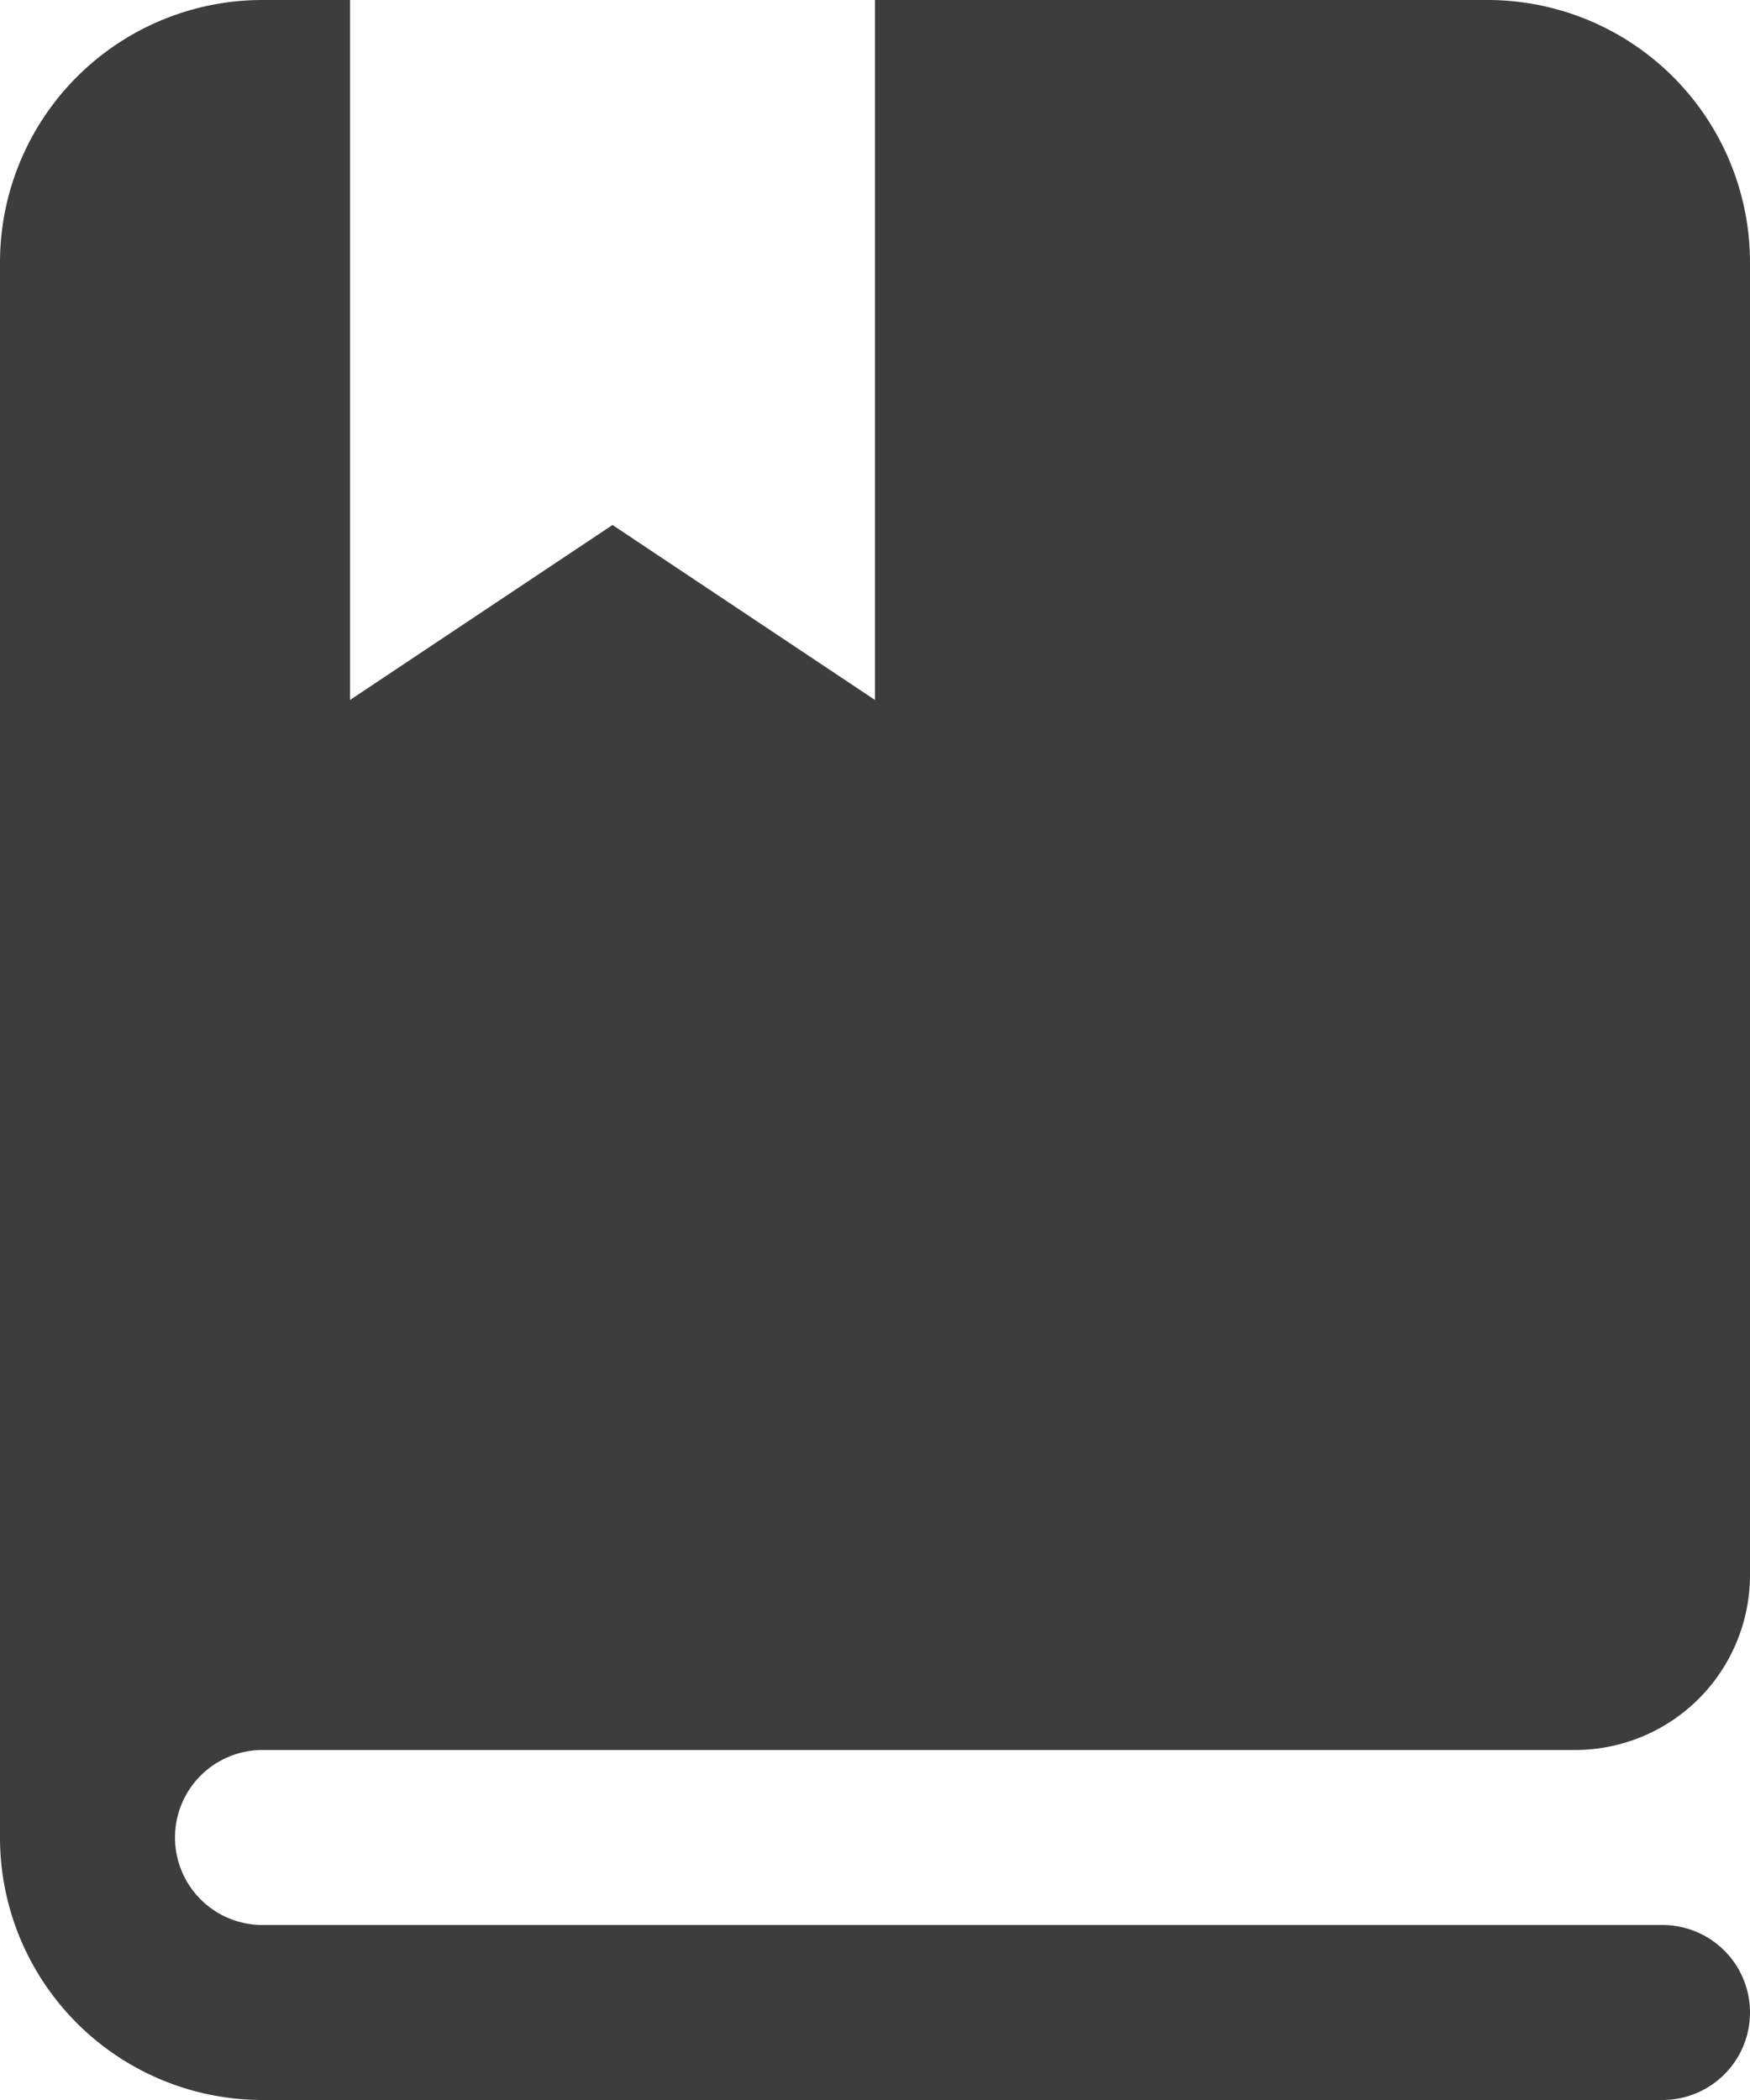
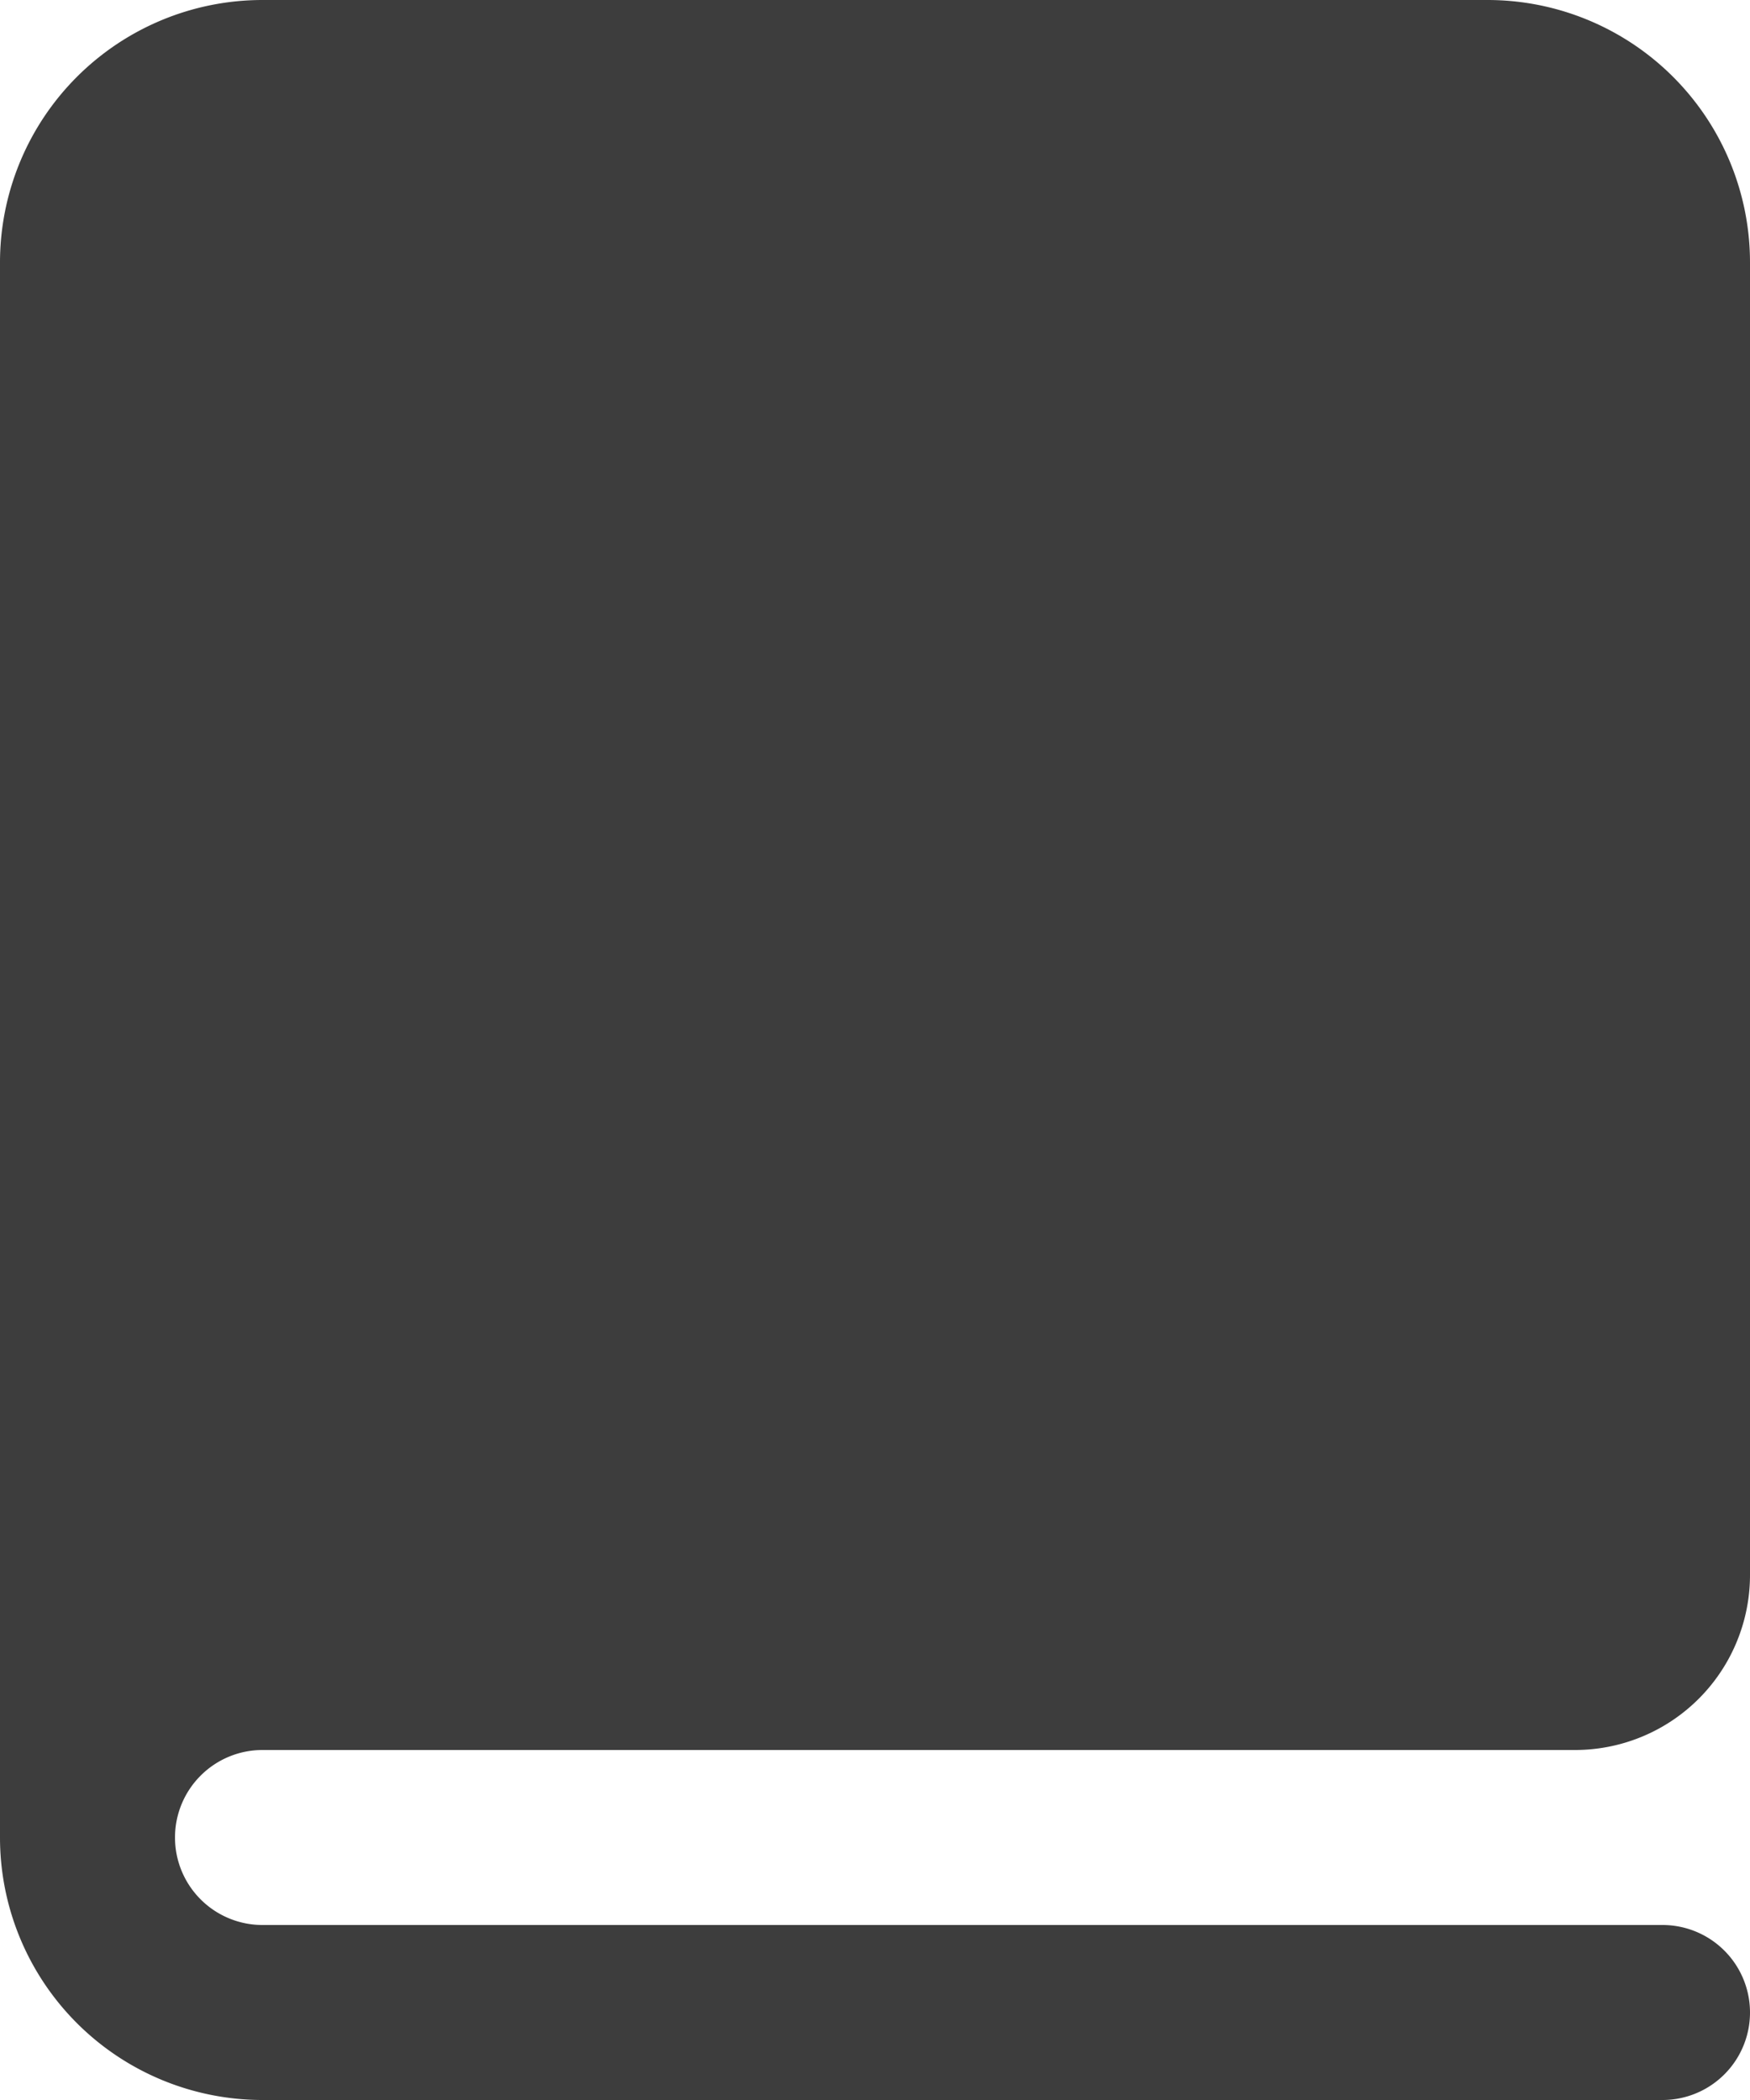
<svg xmlns="http://www.w3.org/2000/svg" width="20" height="24" viewBox="0 0 20 24">
  <g id="book-bookmark" transform="translate(-2)">
-     <path id="Pfad_418" data-name="Pfad 418" d="M4,21a1,1,0,0,1,1-1H20a2,2,0,0,0,2-2V3a3,3,0,0,0-3-3H12V8L9,6,6,8V0H5A3,3,0,0,0,2,3V21a3,3,0,0,0,3,3H21a1,1,0,0,0,0-2H5A1,1,0,0,1,4,21Z" fill="#3d3d3d" />
+     <path id="Pfad_418" data-name="Pfad 418" d="M4,21a1,1,0,0,1,1-1H20a2,2,0,0,0,2-2V3a3,3,0,0,0-3-3H12V8V0H5A3,3,0,0,0,2,3V21a3,3,0,0,0,3,3H21a1,1,0,0,0,0-2H5A1,1,0,0,1,4,21Z" fill="#3d3d3d" />
  </g>
</svg>